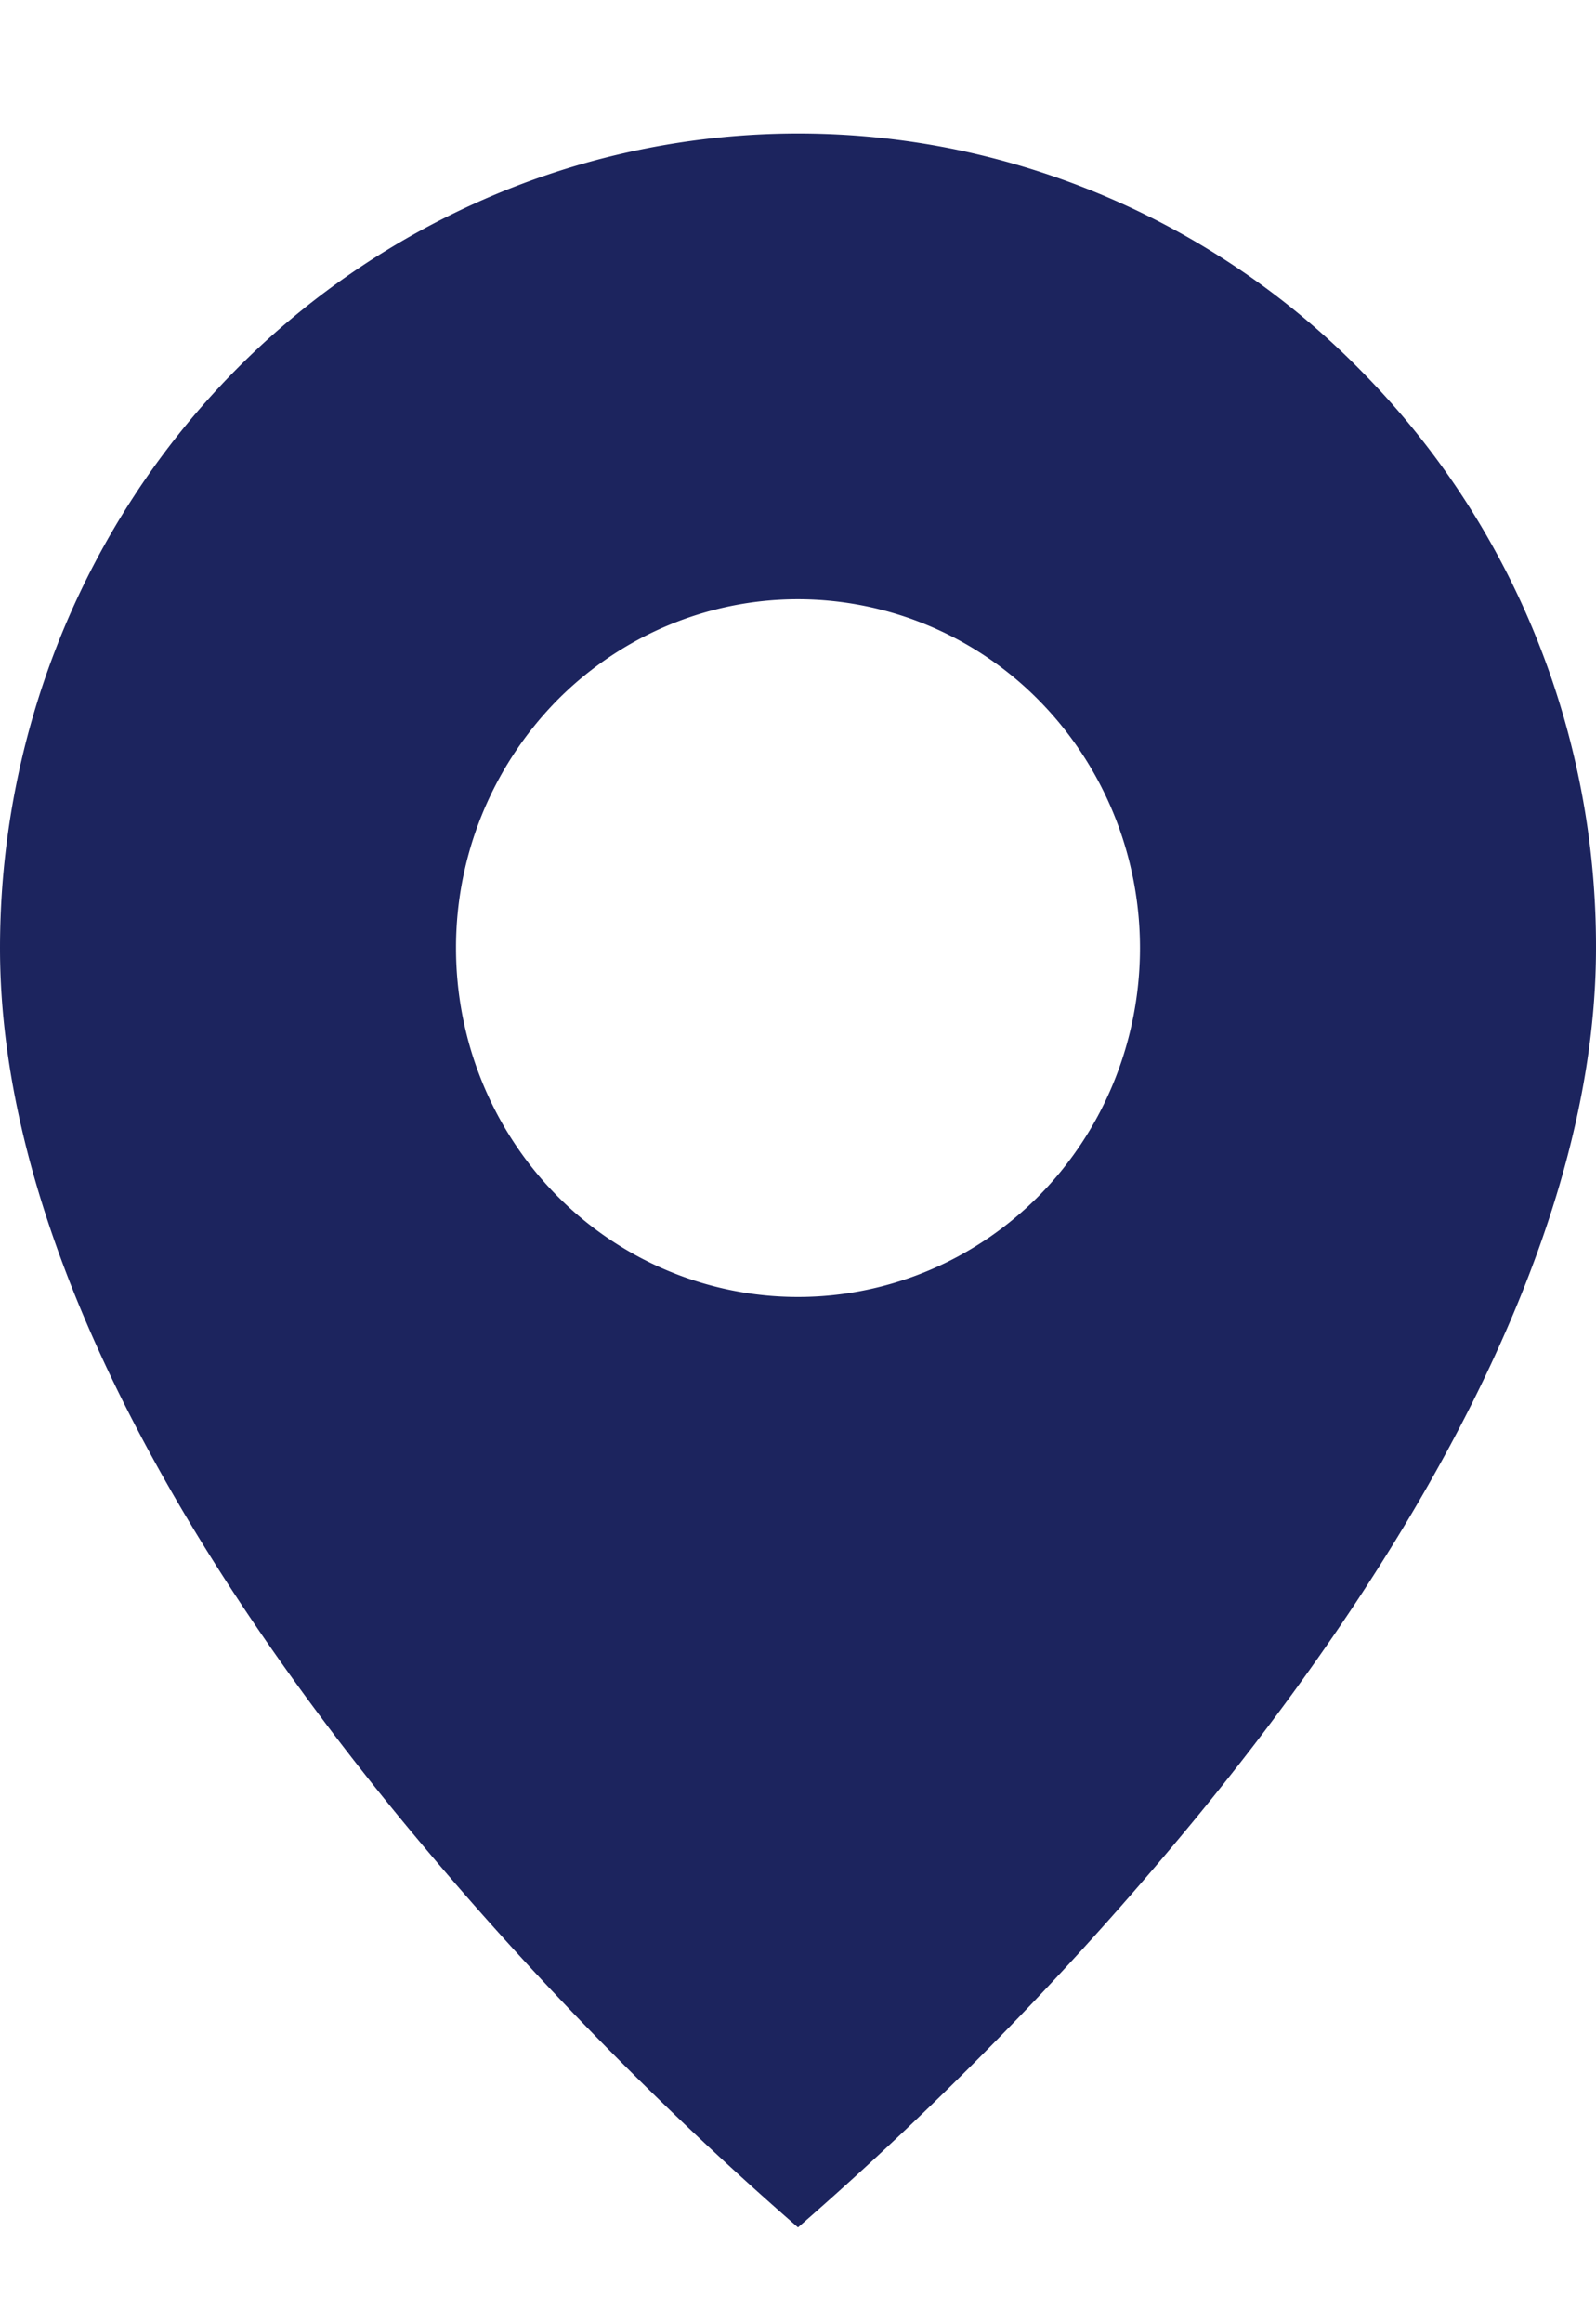
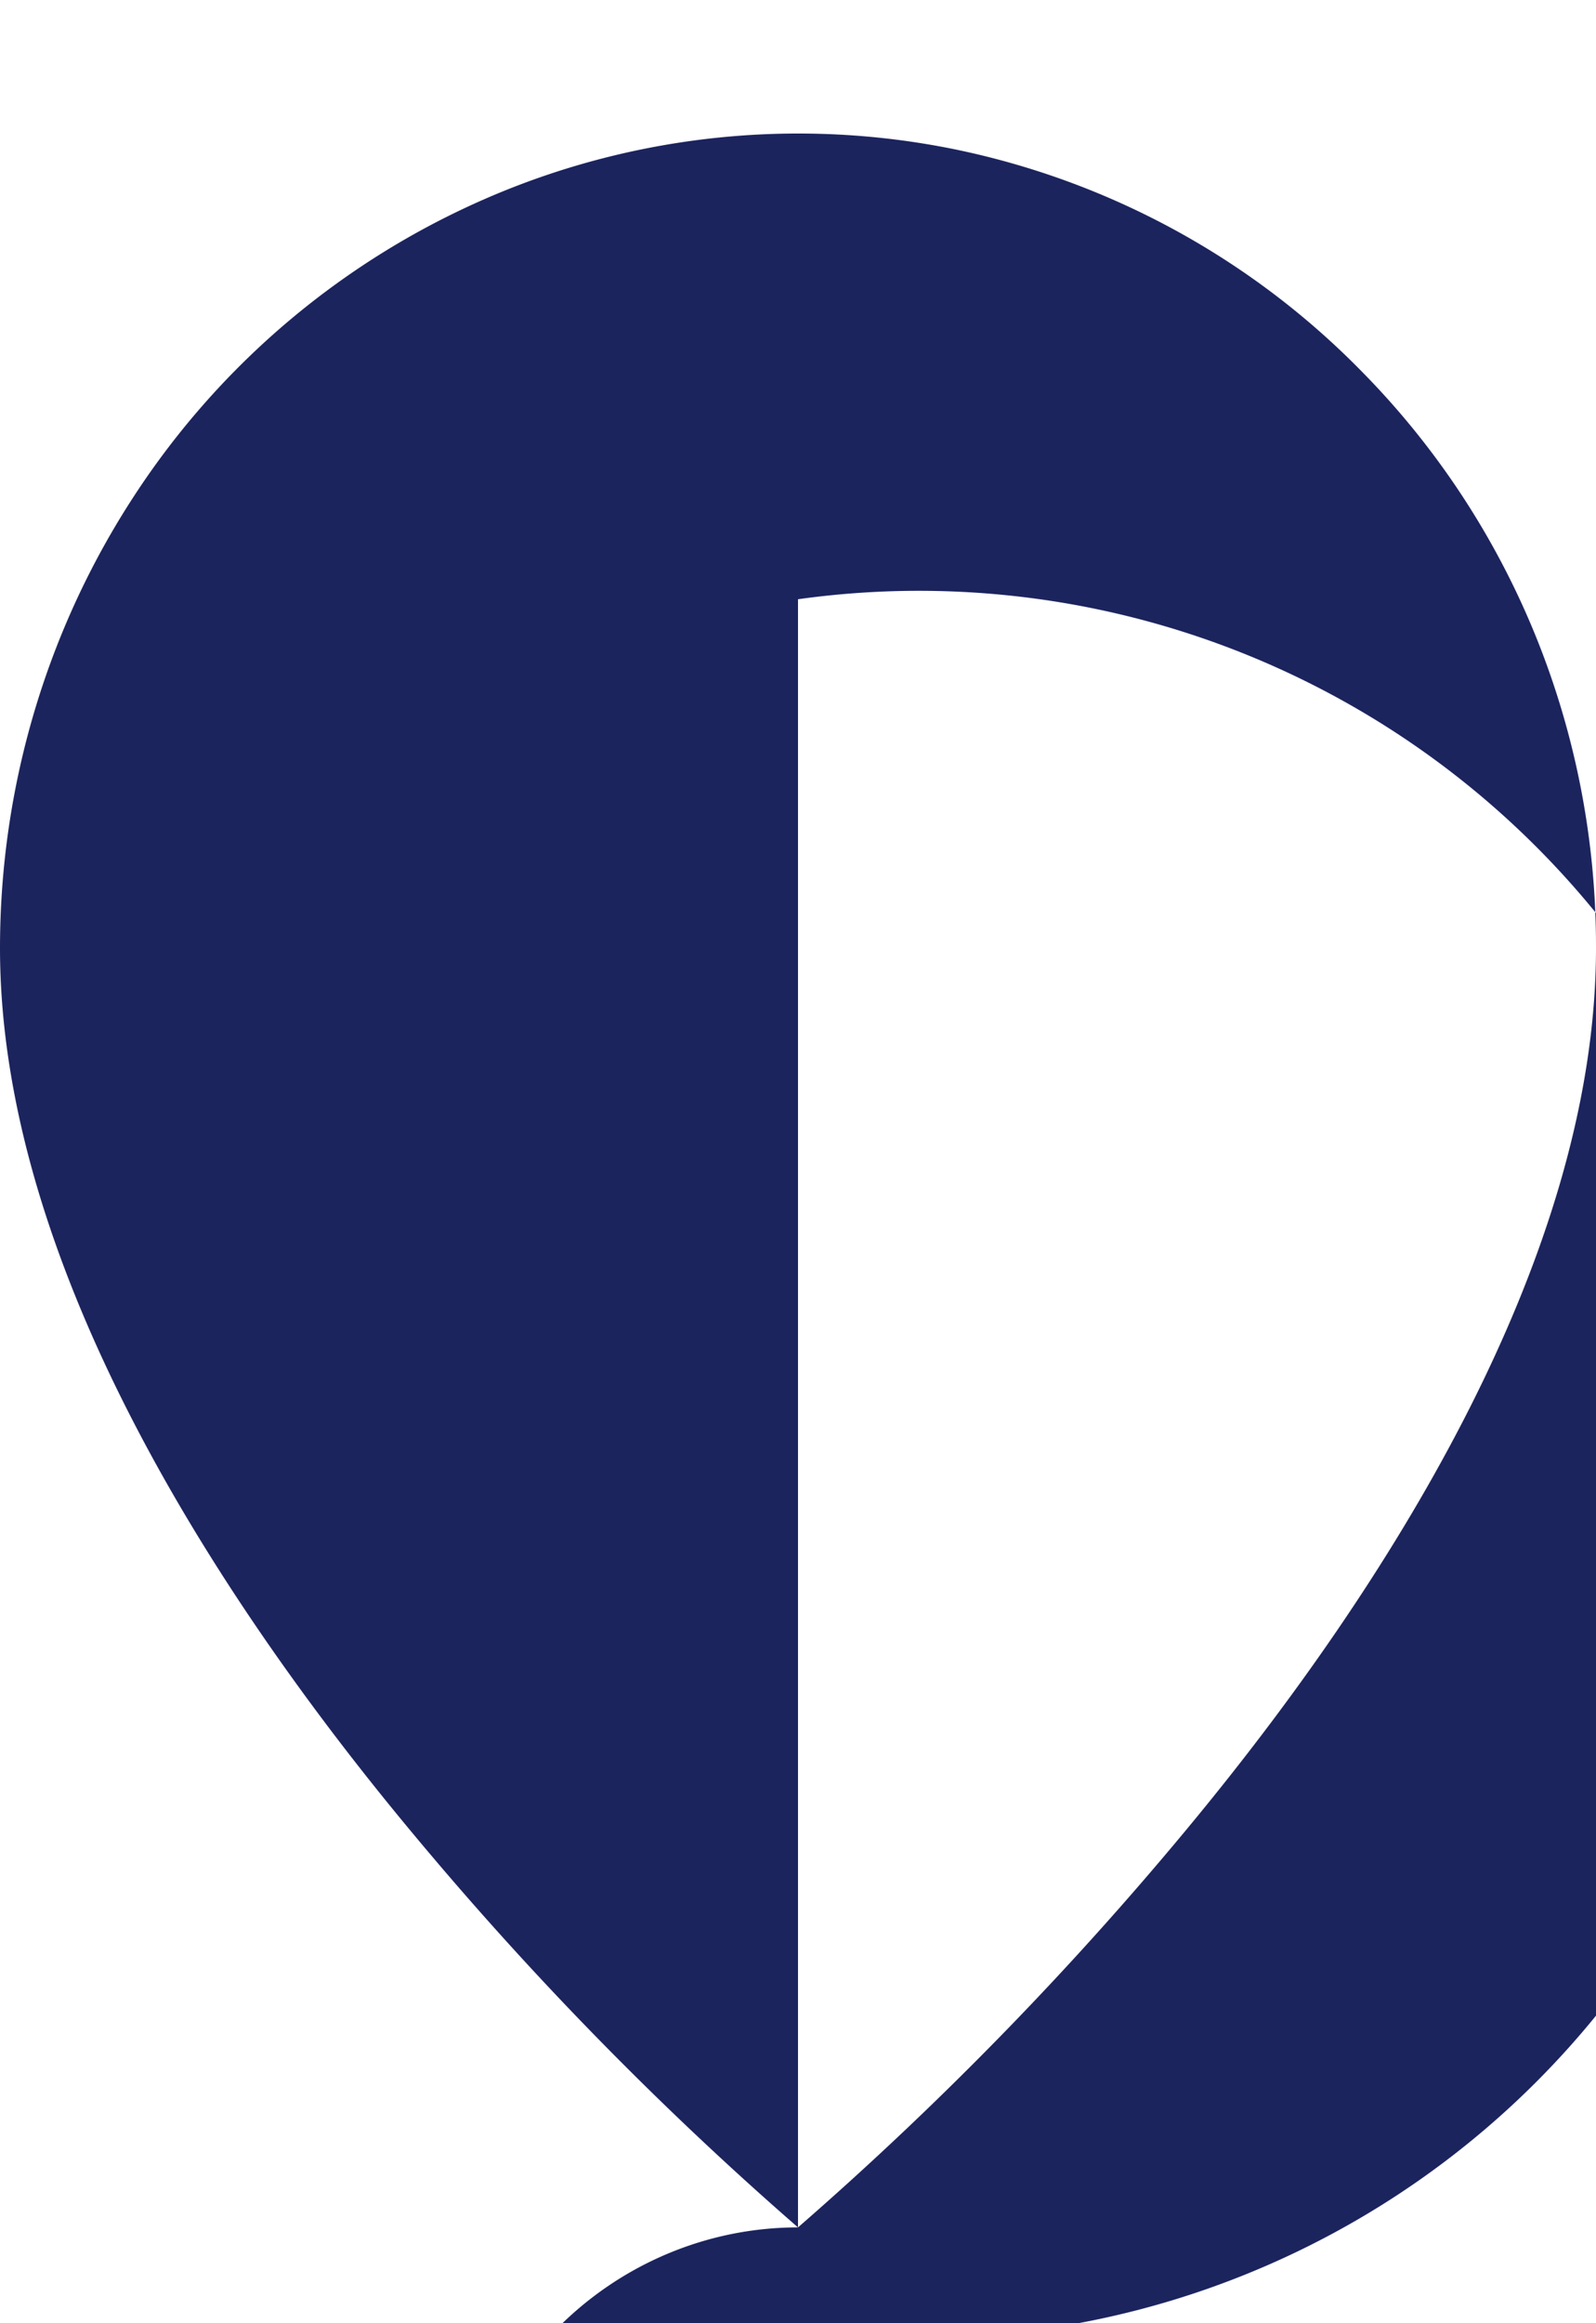
<svg xmlns="http://www.w3.org/2000/svg" width="11" height="16" fill="none">
-   <path d="M5.5 15.34a23.634 23.634 0 01-2.75-2.828C1.493 10.982 0 8.702 0 6.53c0-1.11.322-2.194.926-3.117a5.524 5.524 0 012.47-2.066 5.403 5.403 0 013.178-.32 5.469 5.469 0 012.817 1.537c.512.52.918 1.138 1.194 1.818.276.681.417 1.41.415 2.148 0 2.172-1.493 4.451-2.75 5.982A23.635 23.635 0 015.5 15.34zm0-11.213c-.625 0-1.225.253-1.667.703a2.427 2.427 0 00-.69 1.7c0 .637.248 1.248.69 1.699.442.45 1.042.703 1.667.703s1.225-.253 1.667-.703c.442-.451.69-1.062.69-1.7 0-.637-.248-1.248-.69-1.699A2.335 2.335 0 005.5 4.127z" fill="#1C245E" />
+   <path d="M5.5 15.34a23.634 23.634 0 01-2.75-2.828C1.493 10.982 0 8.702 0 6.53c0-1.11.322-2.194.926-3.117a5.524 5.524 0 012.47-2.066 5.403 5.403 0 013.178-.32 5.469 5.469 0 012.817 1.537c.512.52.918 1.138 1.194 1.818.276.681.417 1.41.415 2.148 0 2.172-1.493 4.451-2.75 5.982A23.635 23.635 0 015.5 15.34zc-.625 0-1.225.253-1.667.703a2.427 2.427 0 00-.69 1.7c0 .637.248 1.248.69 1.699.442.45 1.042.703 1.667.703s1.225-.253 1.667-.703c.442-.451.69-1.062.69-1.7 0-.637-.248-1.248-.69-1.699A2.335 2.335 0 005.5 4.127z" fill="#1C245E" />
</svg>